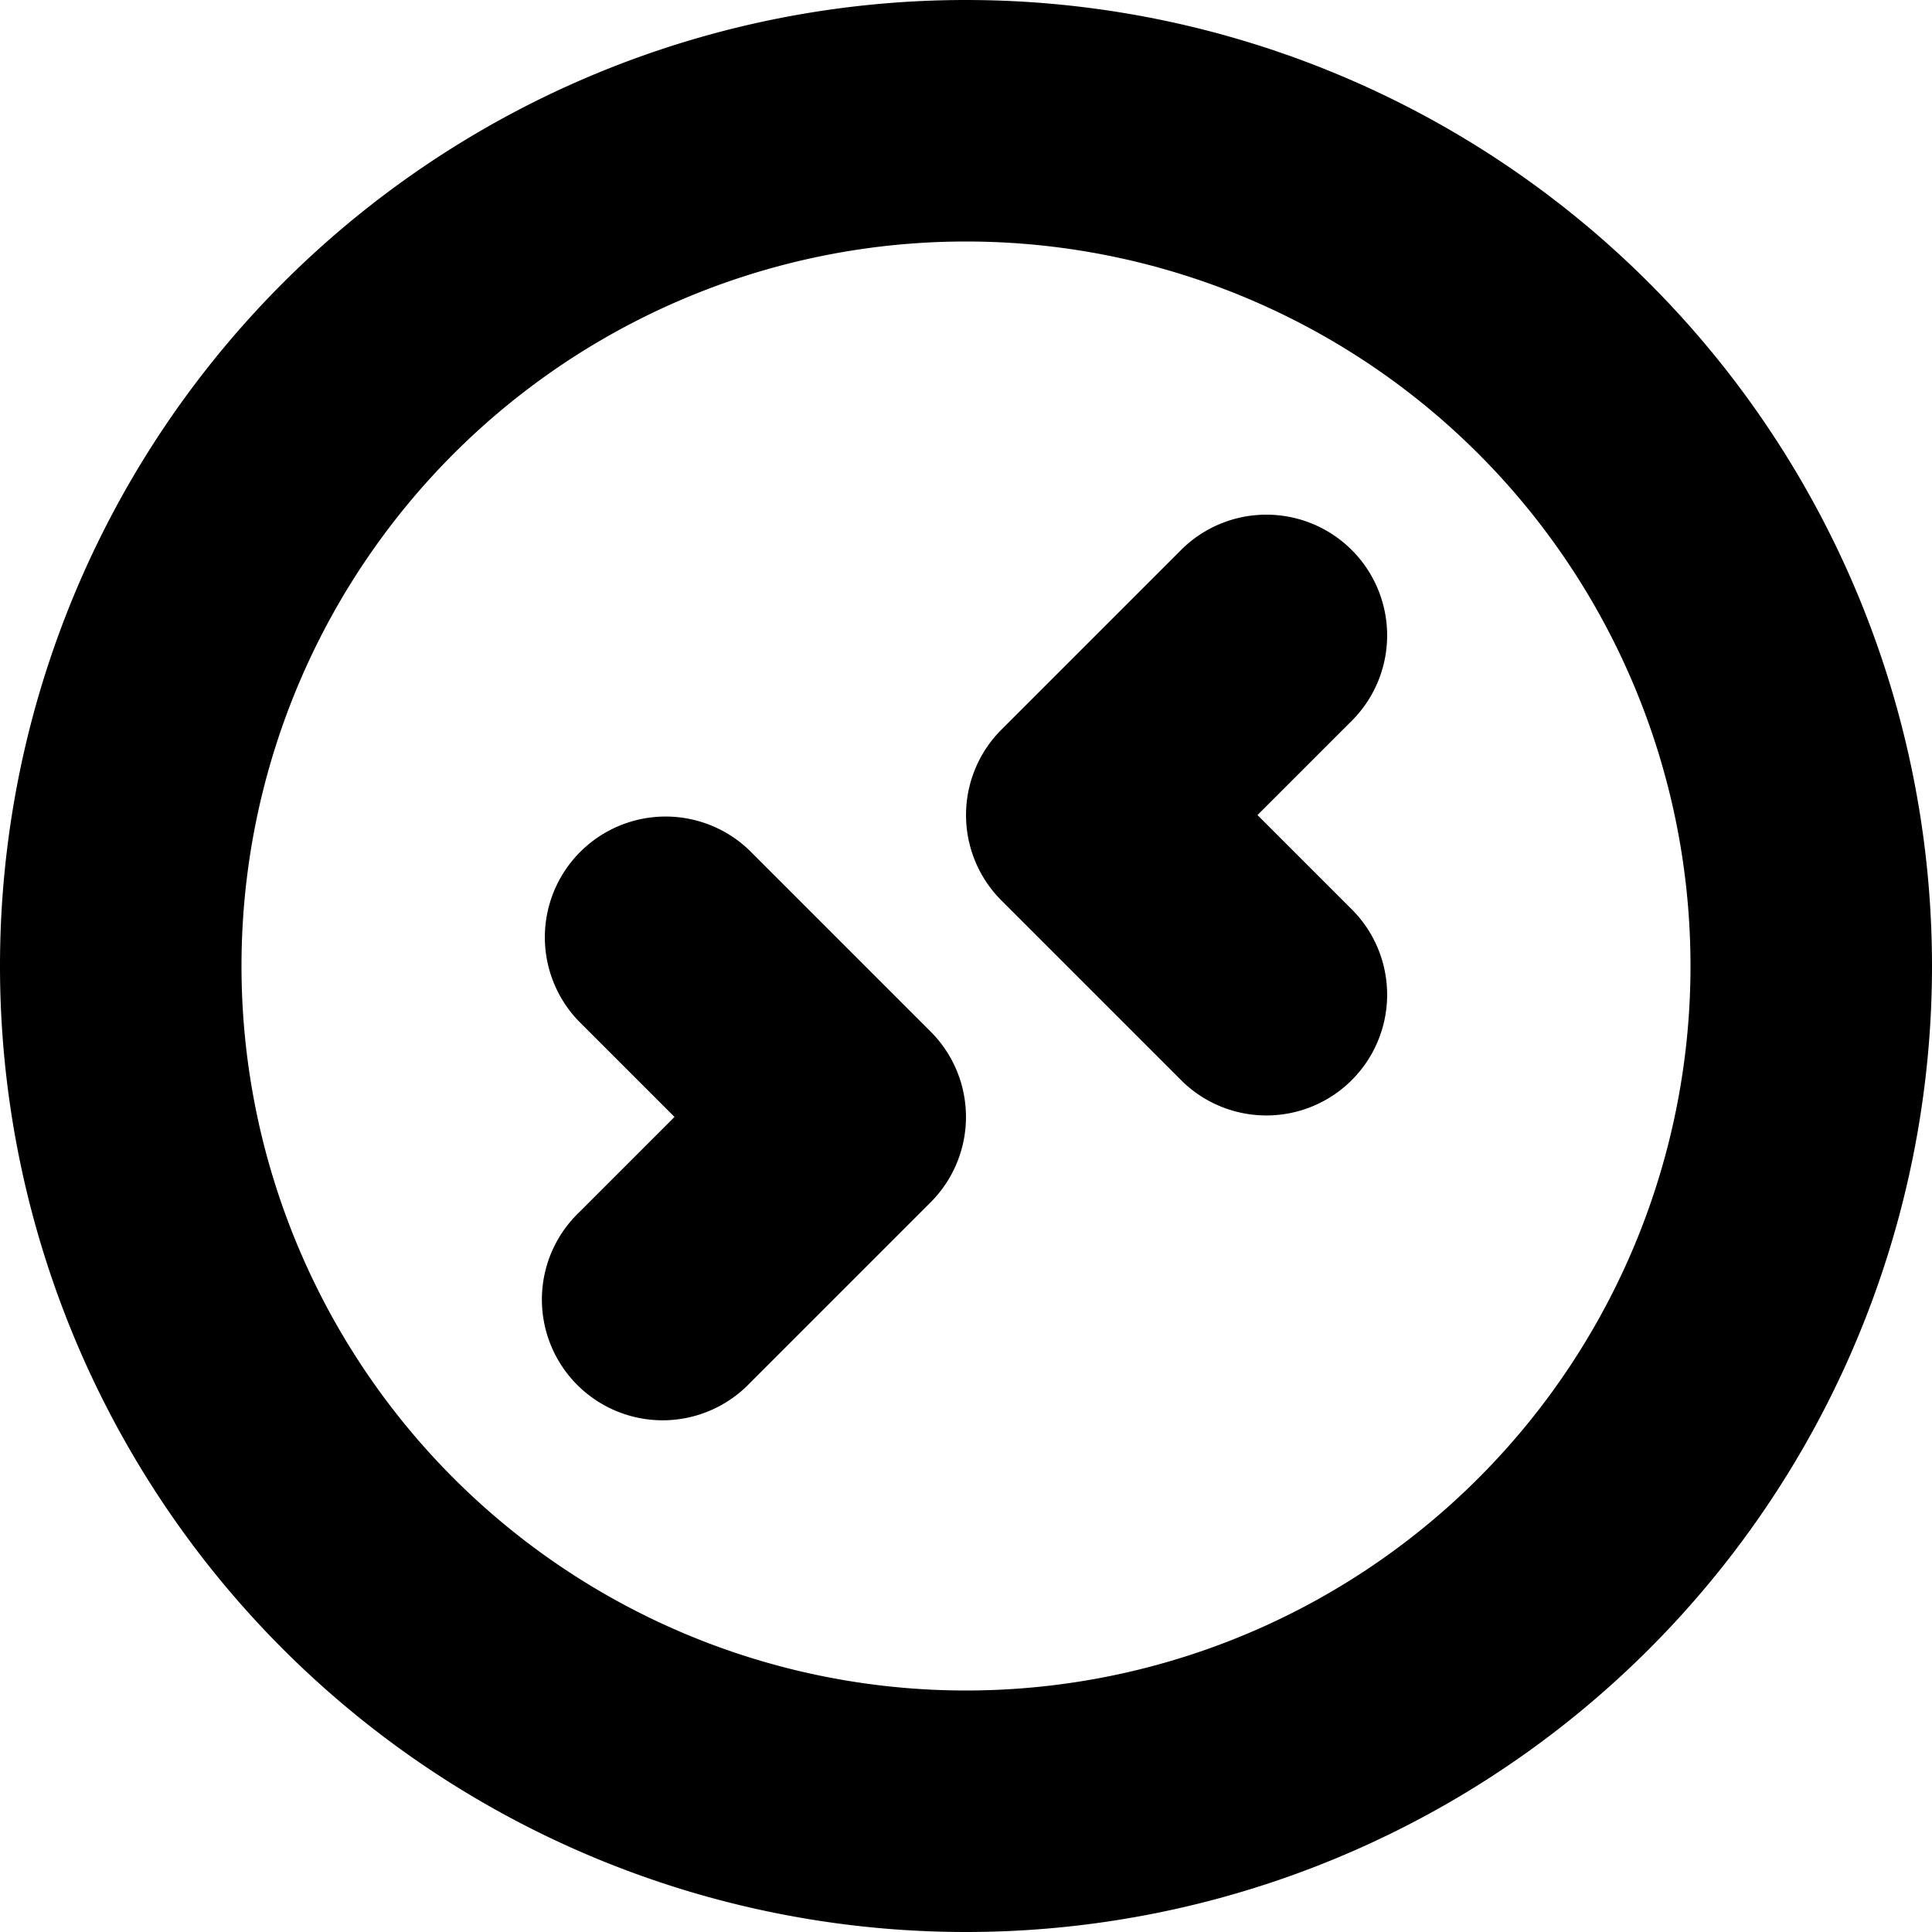
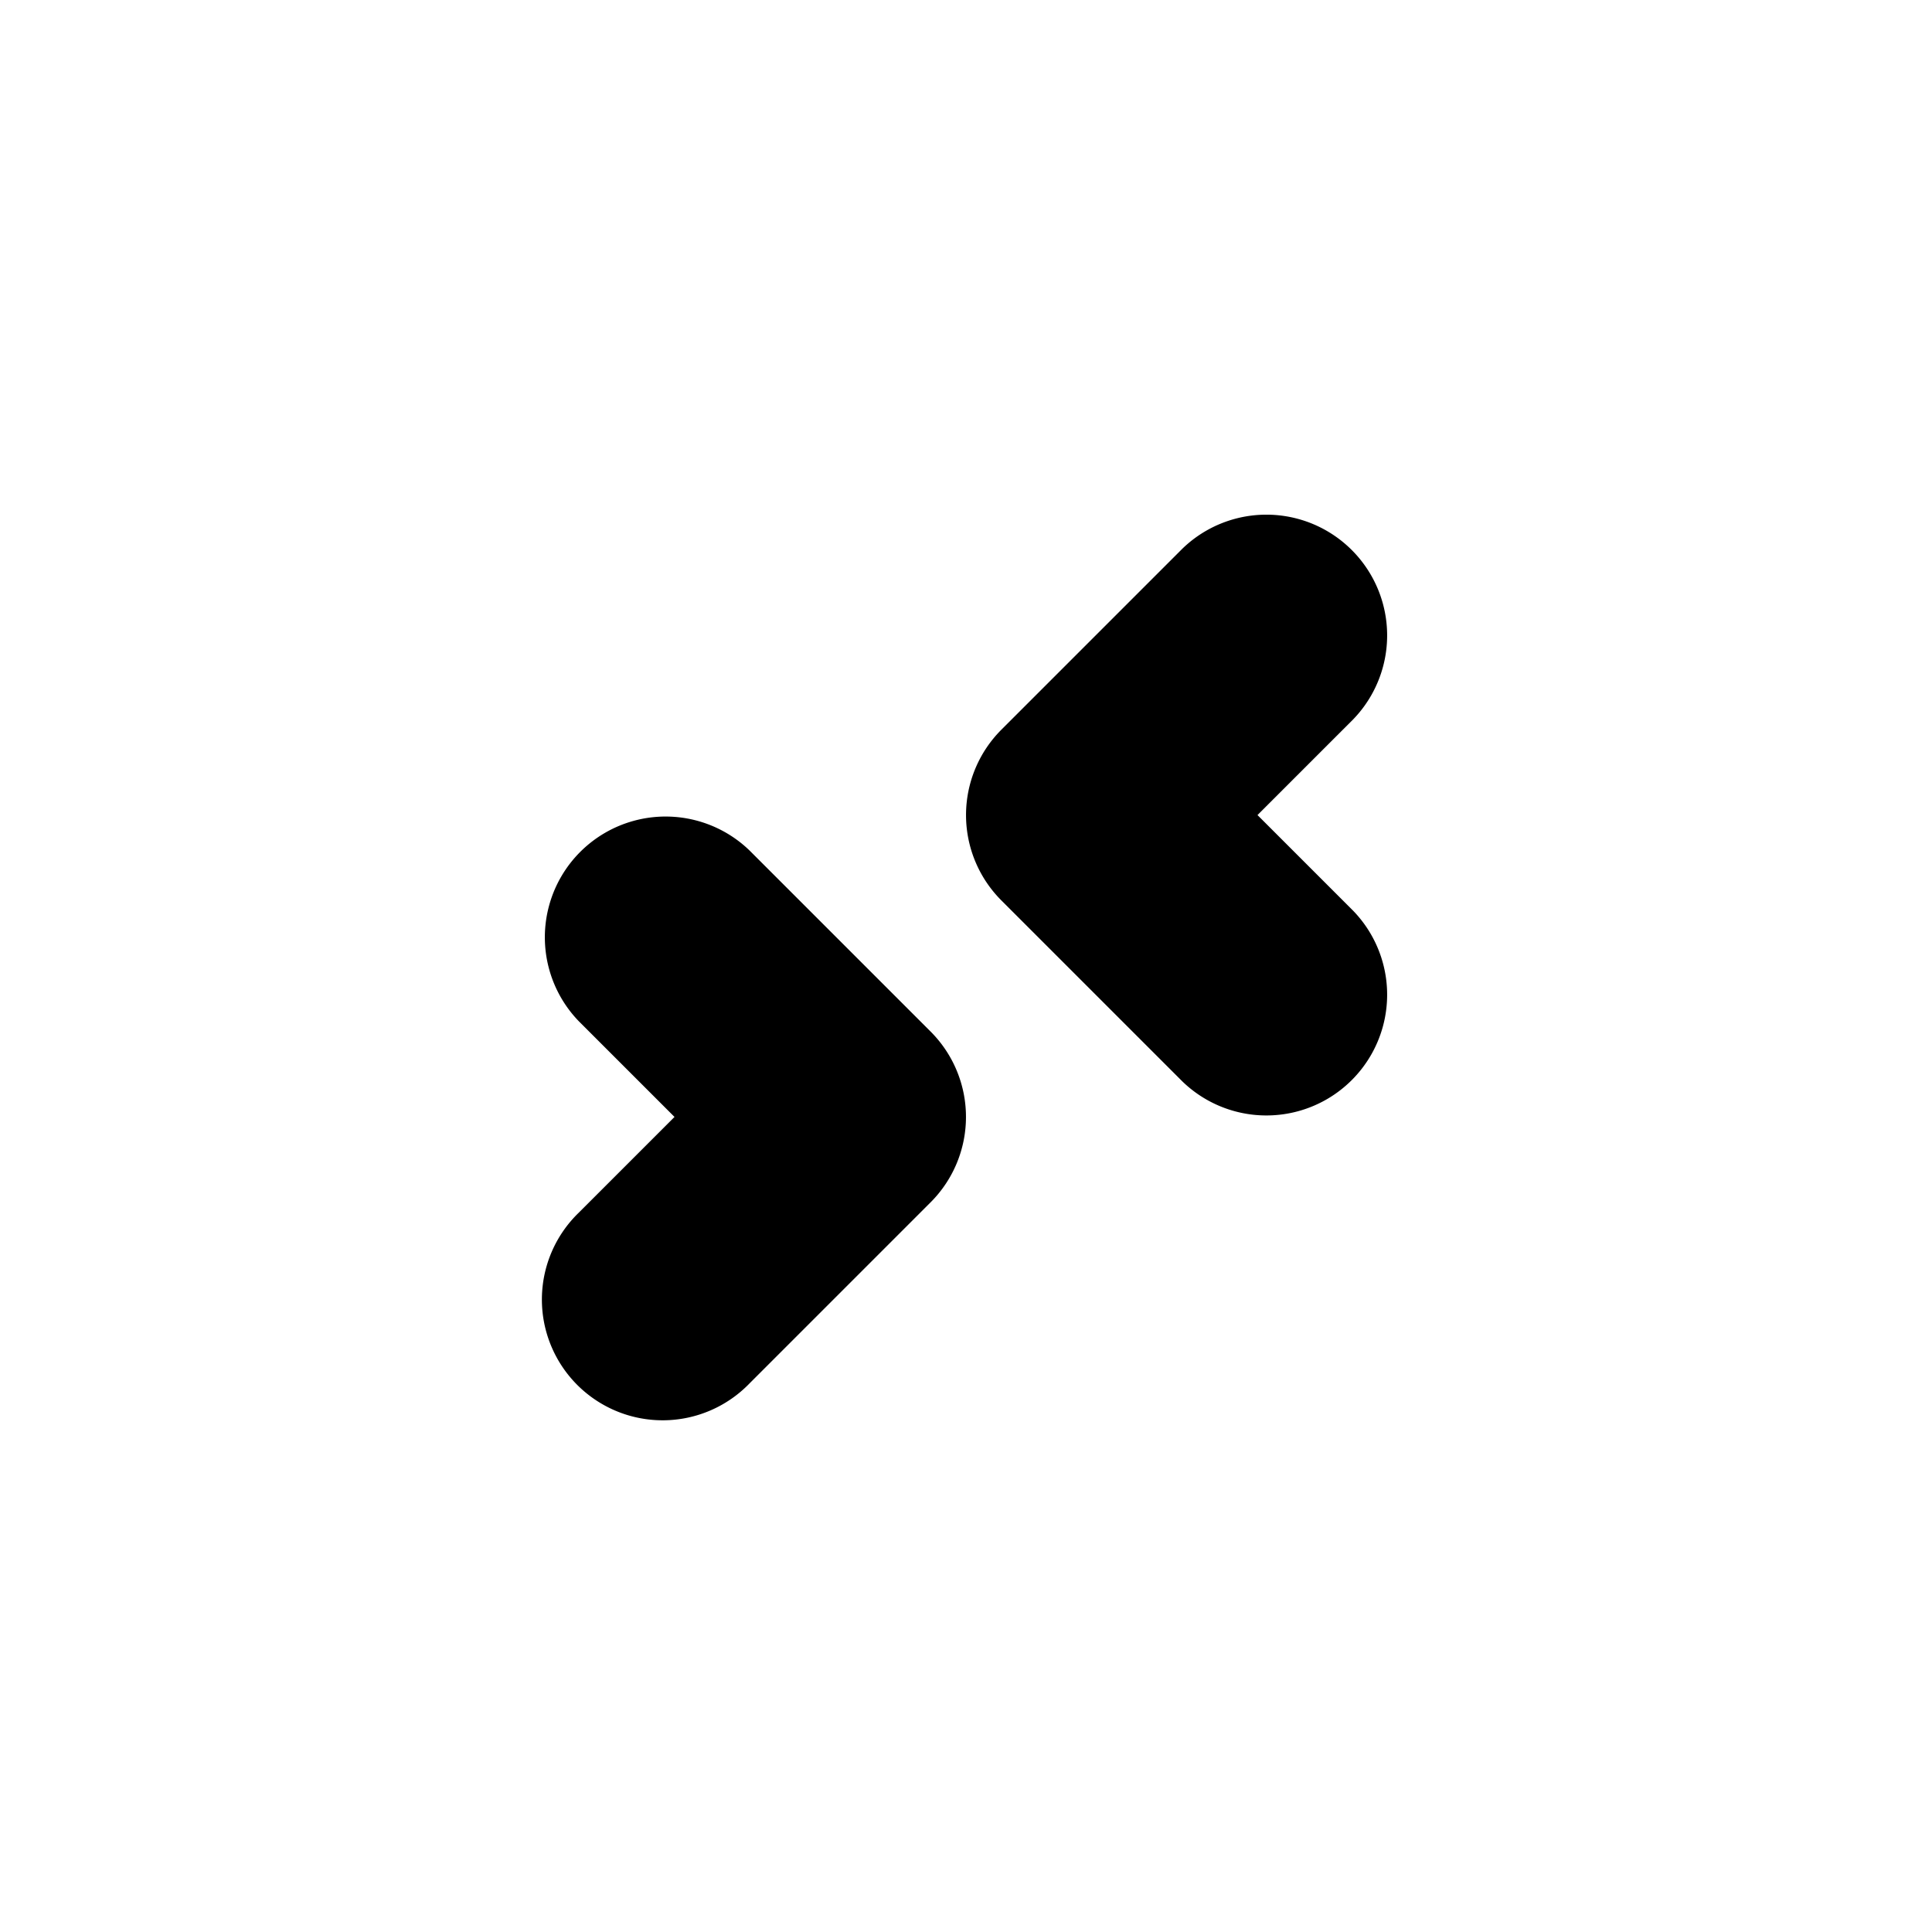
<svg xmlns="http://www.w3.org/2000/svg" fill="none" viewBox="0 0 16 16" class="acv-icon">
  <path fill="currentColor" d="M9.793 8.957a1 1 0 0 0 1.414-1.414l-.793-.793.793-.793a1 1 0 0 0-1.414-1.414l-1.5 1.5a1 1 0 0 0 0 1.414l1.5 1.5ZM6.207 7.043a1 1 0 0 0-1.414 1.414l.793.793-.793.793a1 1 0 1 0 1.414 1.414l1.5-1.5a1 1 0 0 0 0-1.414l-1.5-1.5Z" />
-   <path fill="currentColor" fill-rule="evenodd" d="M8 16A8 8 0 1 0 8 0a8 8 0 0 0 0 16Zm6-8A6 6 0 1 1 2 8a6 6 0 0 1 12 0Z" clip-rule="evenodd" />
</svg>